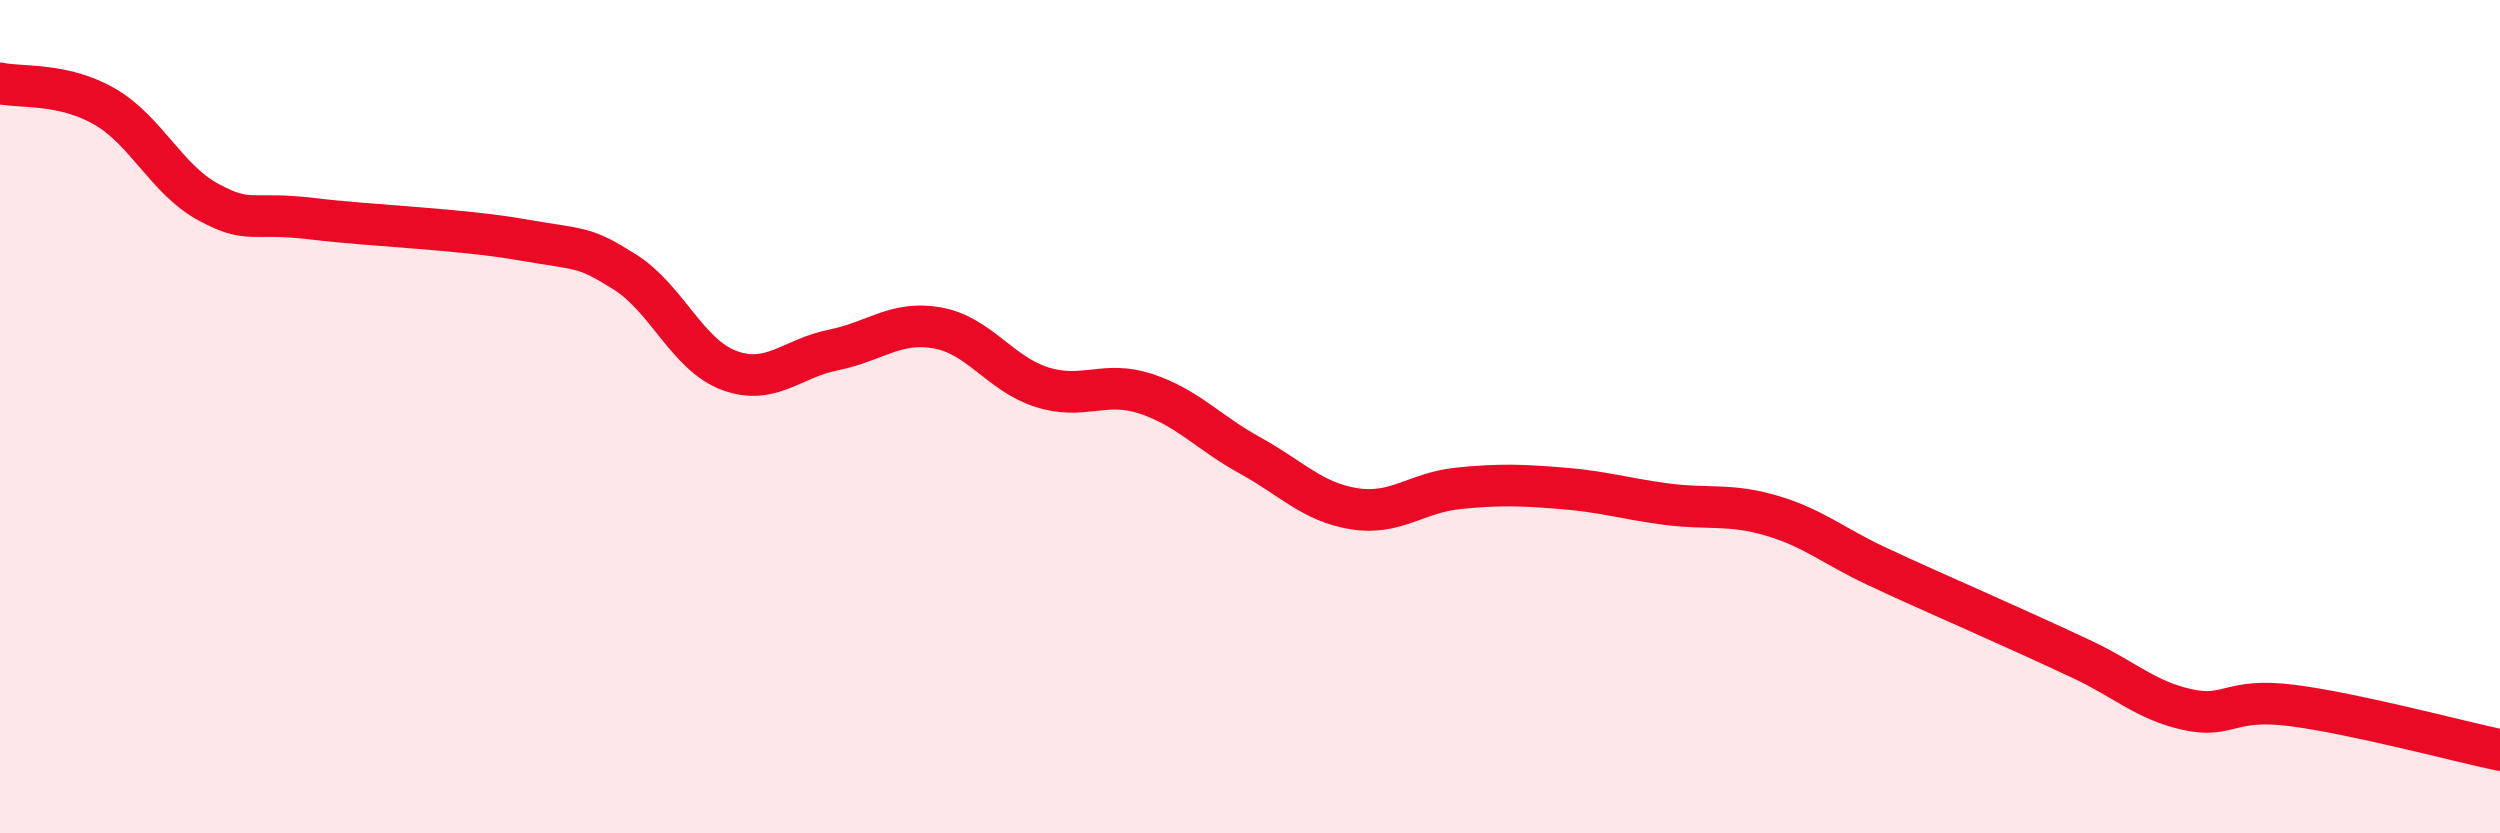
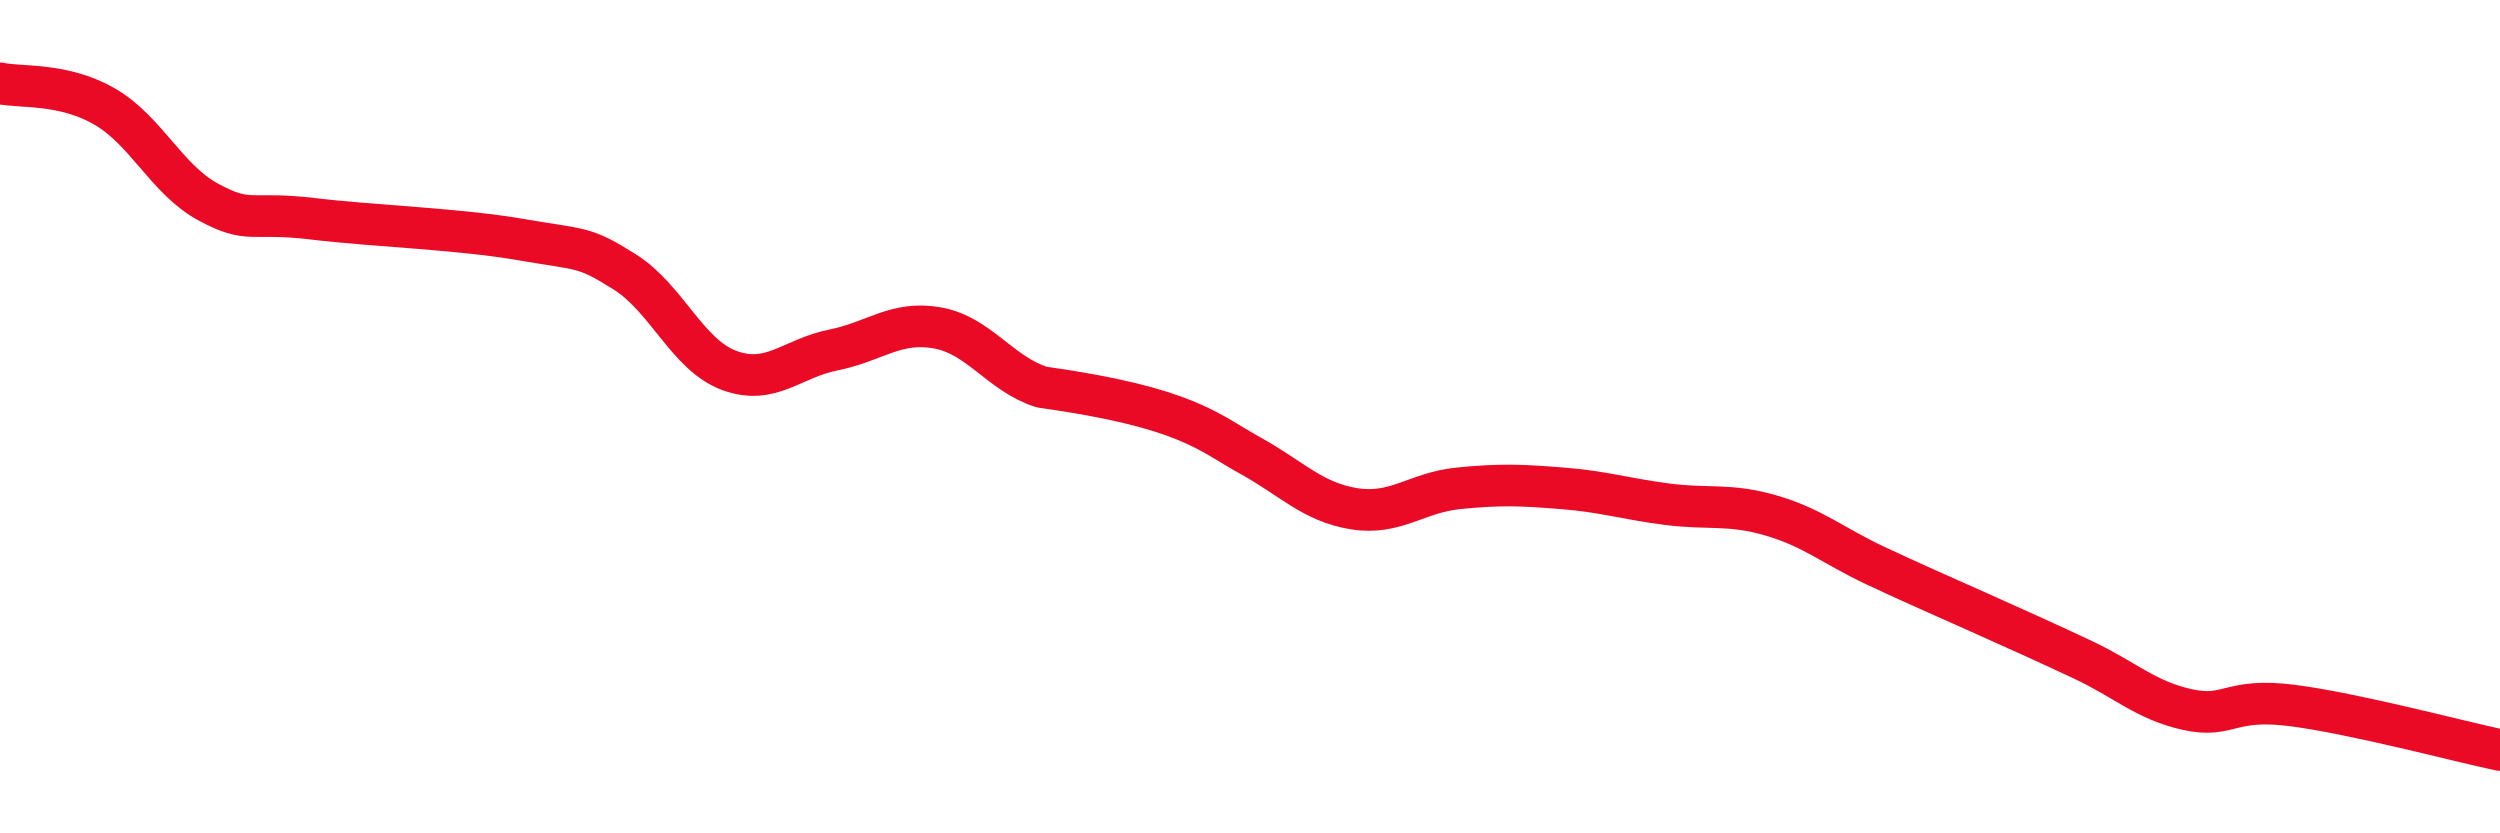
<svg xmlns="http://www.w3.org/2000/svg" width="60" height="20" viewBox="0 0 60 20">
-   <path d="M 0,2 C 0.5,2.11 1.5,1.98 2.5,2.55 C 3.5,3.12 4,4.31 5,4.85 C 6,5.39 6,5.07 7.5,5.25 C 9,5.43 11,5.49 12.5,5.75 C 14,6.01 14,5.9 15,6.53 C 16,7.16 16.5,8.52 17.5,8.89 C 18.5,9.26 19,8.6 20,8.4 C 21,8.2 21.5,7.69 22.5,7.87 C 23.5,8.05 24,8.97 25,9.29 C 26,9.61 26.5,9.12 27.5,9.45 C 28.5,9.78 29,10.38 30,10.93 C 31,11.48 31.5,12.05 32.5,12.21 C 33.5,12.37 34,11.82 35,11.72 C 36,11.62 36.5,11.64 37.5,11.72 C 38.5,11.8 39,11.97 40,12.1 C 41,12.23 41.5,12.08 42.5,12.37 C 43.5,12.66 44,13.1 45,13.57 C 46,14.04 46.5,14.25 47.5,14.7 C 48.5,15.15 49,15.37 50,15.84 C 51,16.31 51.5,16.81 52.5,17.03 C 53.5,17.25 53.5,16.74 55,16.93 C 56.5,17.12 59,17.79 60,18L60 20L0 20Z" fill="#EB0A25" opacity="0.1" stroke-linecap="round" stroke-linejoin="round" />
-   <path d="M 0,2 C 0.5,2.11 1.5,1.98 2.5,2.55 C 3.5,3.12 4,4.31 5,4.85 C 6,5.39 6,5.07 7.5,5.25 C 9,5.43 11,5.49 12.5,5.75 C 14,6.01 14,5.9 15,6.53 C 16,7.16 16.5,8.52 17.5,8.89 C 18.5,9.26 19,8.6 20,8.4 C 21,8.2 21.5,7.69 22.5,7.87 C 23.5,8.05 24,8.97 25,9.29 C 26,9.61 26.5,9.12 27.5,9.45 C 28.5,9.78 29,10.38 30,10.93 C 31,11.48 31.5,12.05 32.5,12.21 C 33.5,12.37 34,11.82 35,11.72 C 36,11.62 36.5,11.64 37.5,11.72 C 38.5,11.8 39,11.97 40,12.1 C 41,12.23 41.5,12.08 42.5,12.37 C 43.5,12.66 44,13.1 45,13.57 C 46,14.04 46.5,14.25 47.5,14.7 C 48.5,15.15 49,15.37 50,15.84 C 51,16.31 51.5,16.81 52.5,17.03 C 53.5,17.25 53.5,16.74 55,16.93 C 56.5,17.12 59,17.79 60,18" stroke="#EB0A25" stroke-width="1" fill="none" stroke-linecap="round" stroke-linejoin="round" />
+   <path d="M 0,2 C 0.5,2.11 1.5,1.98 2.5,2.55 C 3.5,3.12 4,4.31 5,4.85 C 6,5.39 6,5.07 7.5,5.25 C 9,5.43 11,5.49 12.5,5.75 C 14,6.01 14,5.9 15,6.53 C 16,7.16 16.5,8.52 17.5,8.89 C 18.5,9.26 19,8.6 20,8.4 C 21,8.2 21.5,7.69 22.5,7.87 C 23.5,8.05 24,8.97 25,9.29 C 28.5,9.78 29,10.38 30,10.93 C 31,11.48 31.5,12.05 32.5,12.21 C 33.5,12.37 34,11.82 35,11.72 C 36,11.62 36.5,11.64 37.5,11.72 C 38.5,11.8 39,11.97 40,12.1 C 41,12.23 41.5,12.08 42.5,12.37 C 43.5,12.66 44,13.1 45,13.57 C 46,14.04 46.5,14.25 47.5,14.7 C 48.5,15.15 49,15.37 50,15.84 C 51,16.31 51.5,16.81 52.5,17.03 C 53.5,17.25 53.5,16.74 55,16.93 C 56.5,17.12 59,17.79 60,18" stroke="#EB0A25" stroke-width="1" fill="none" stroke-linecap="round" stroke-linejoin="round" />
</svg>